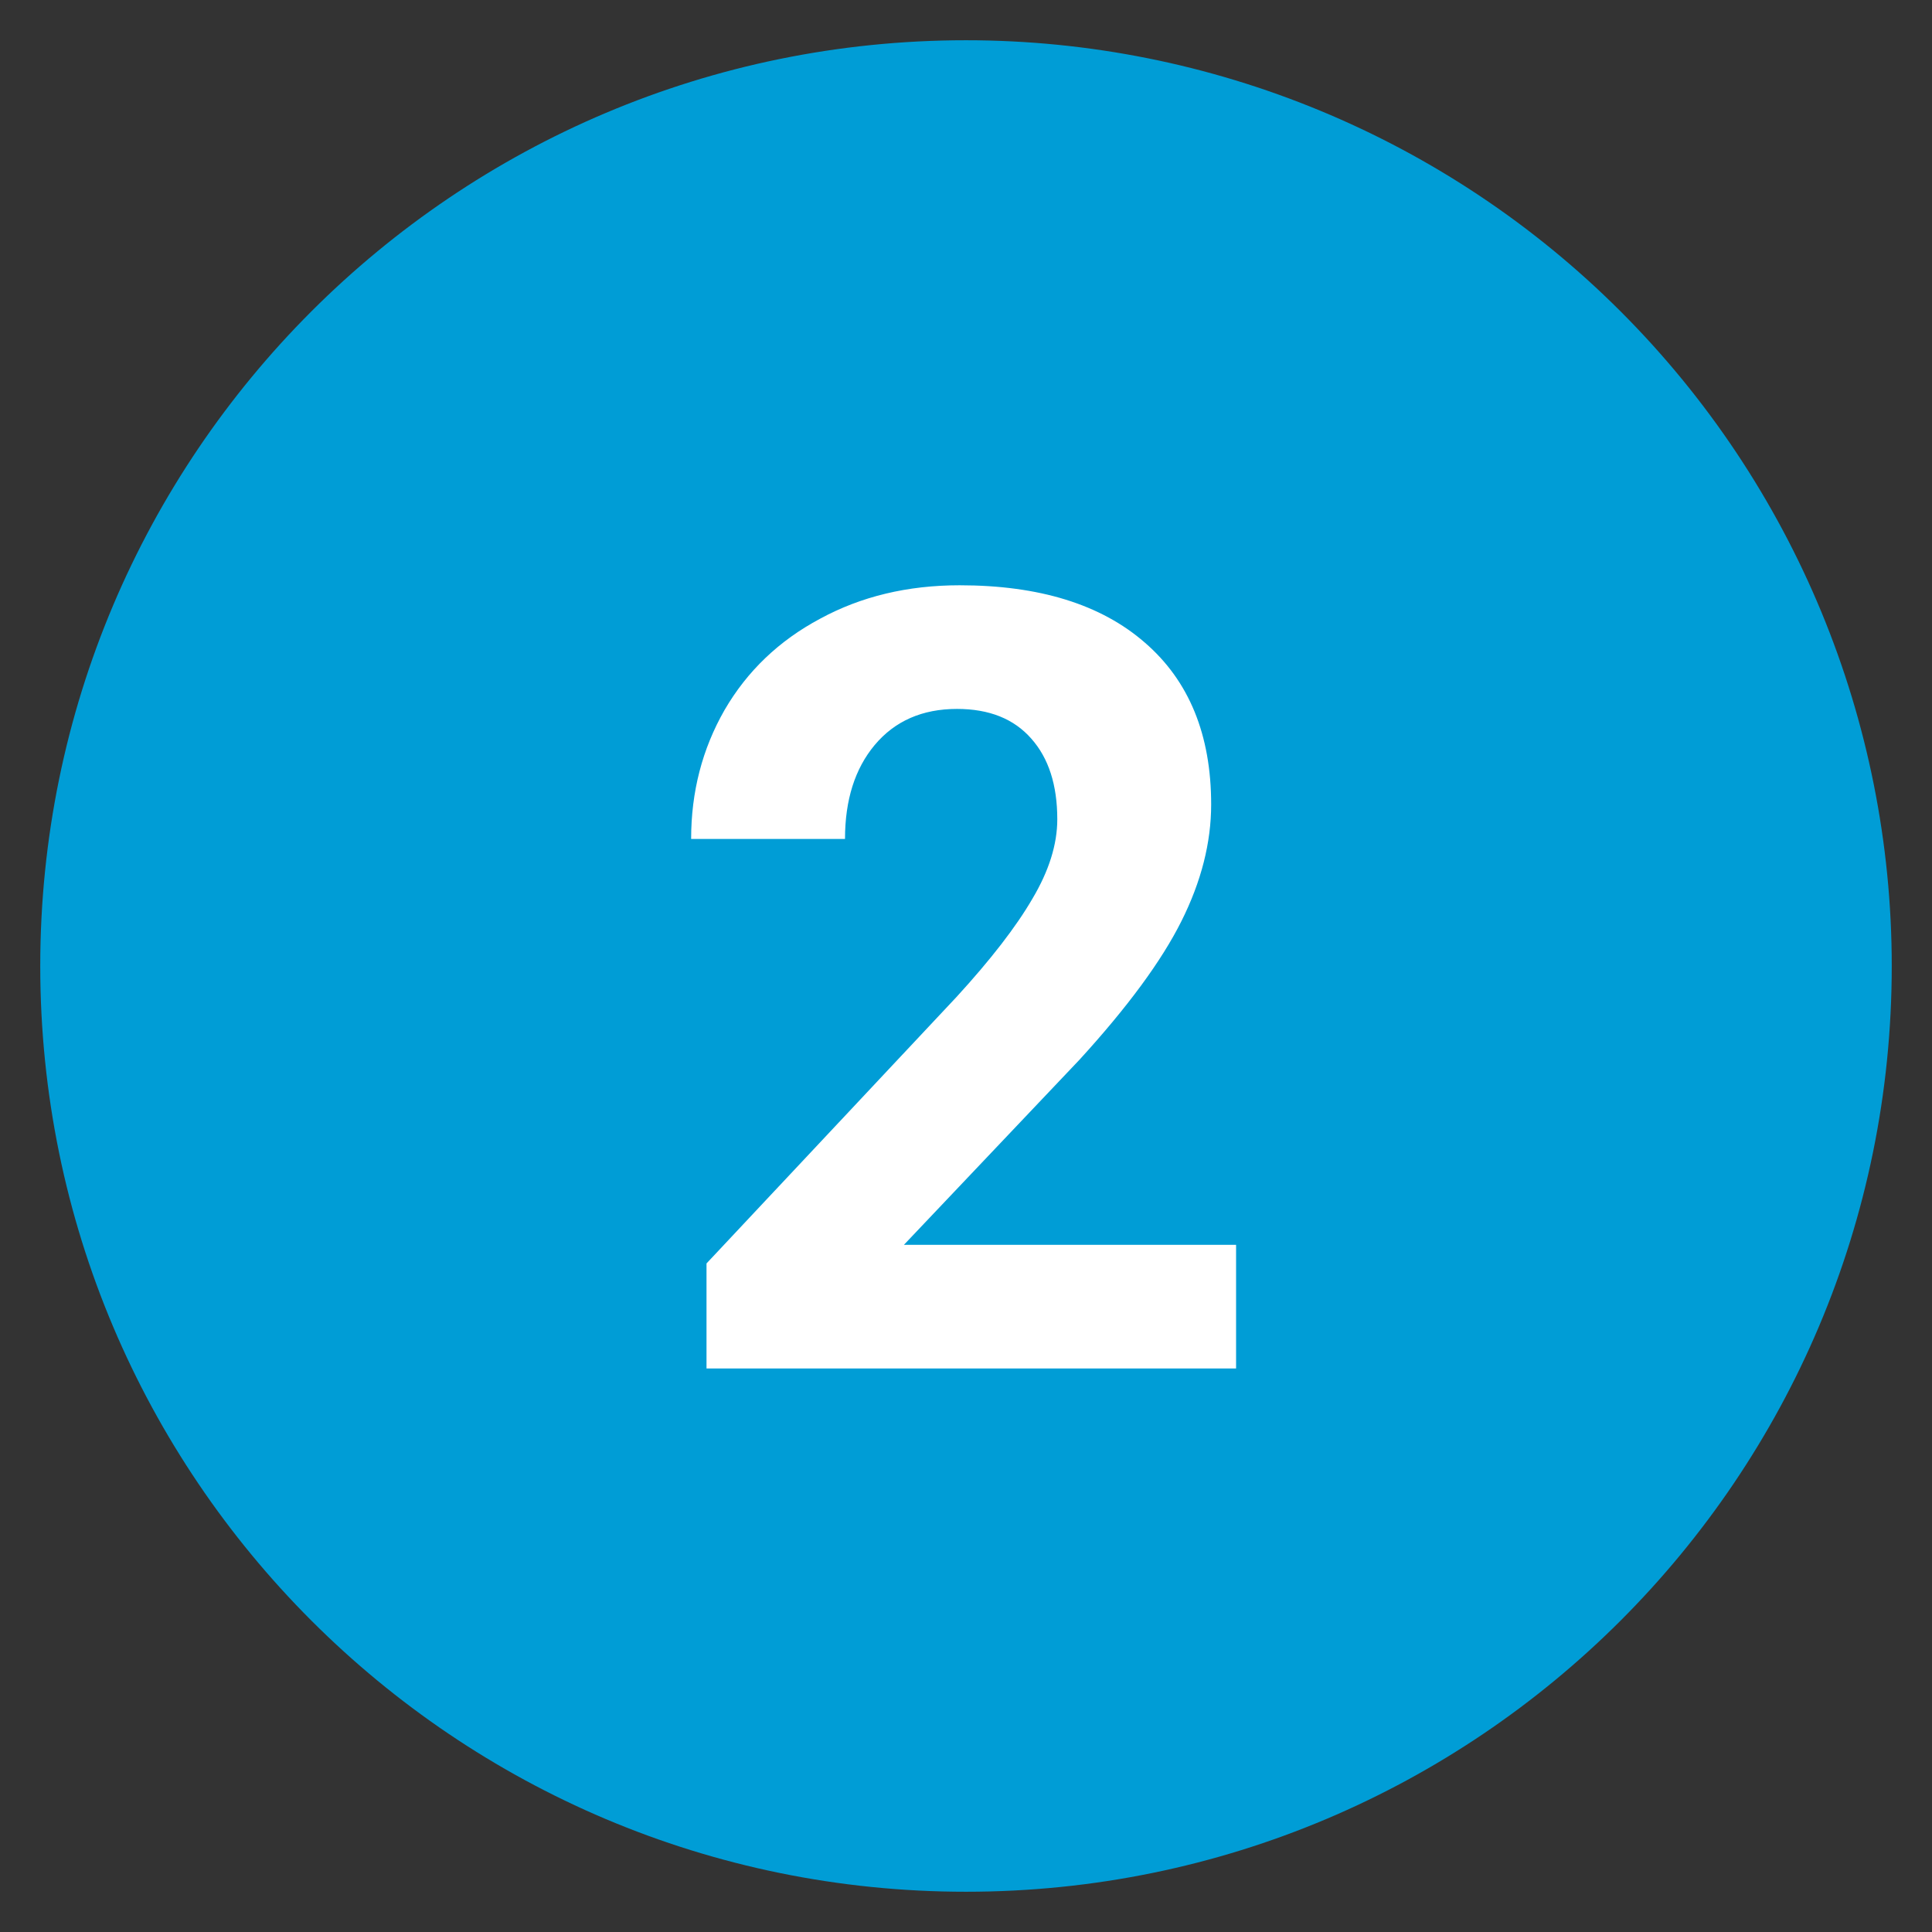
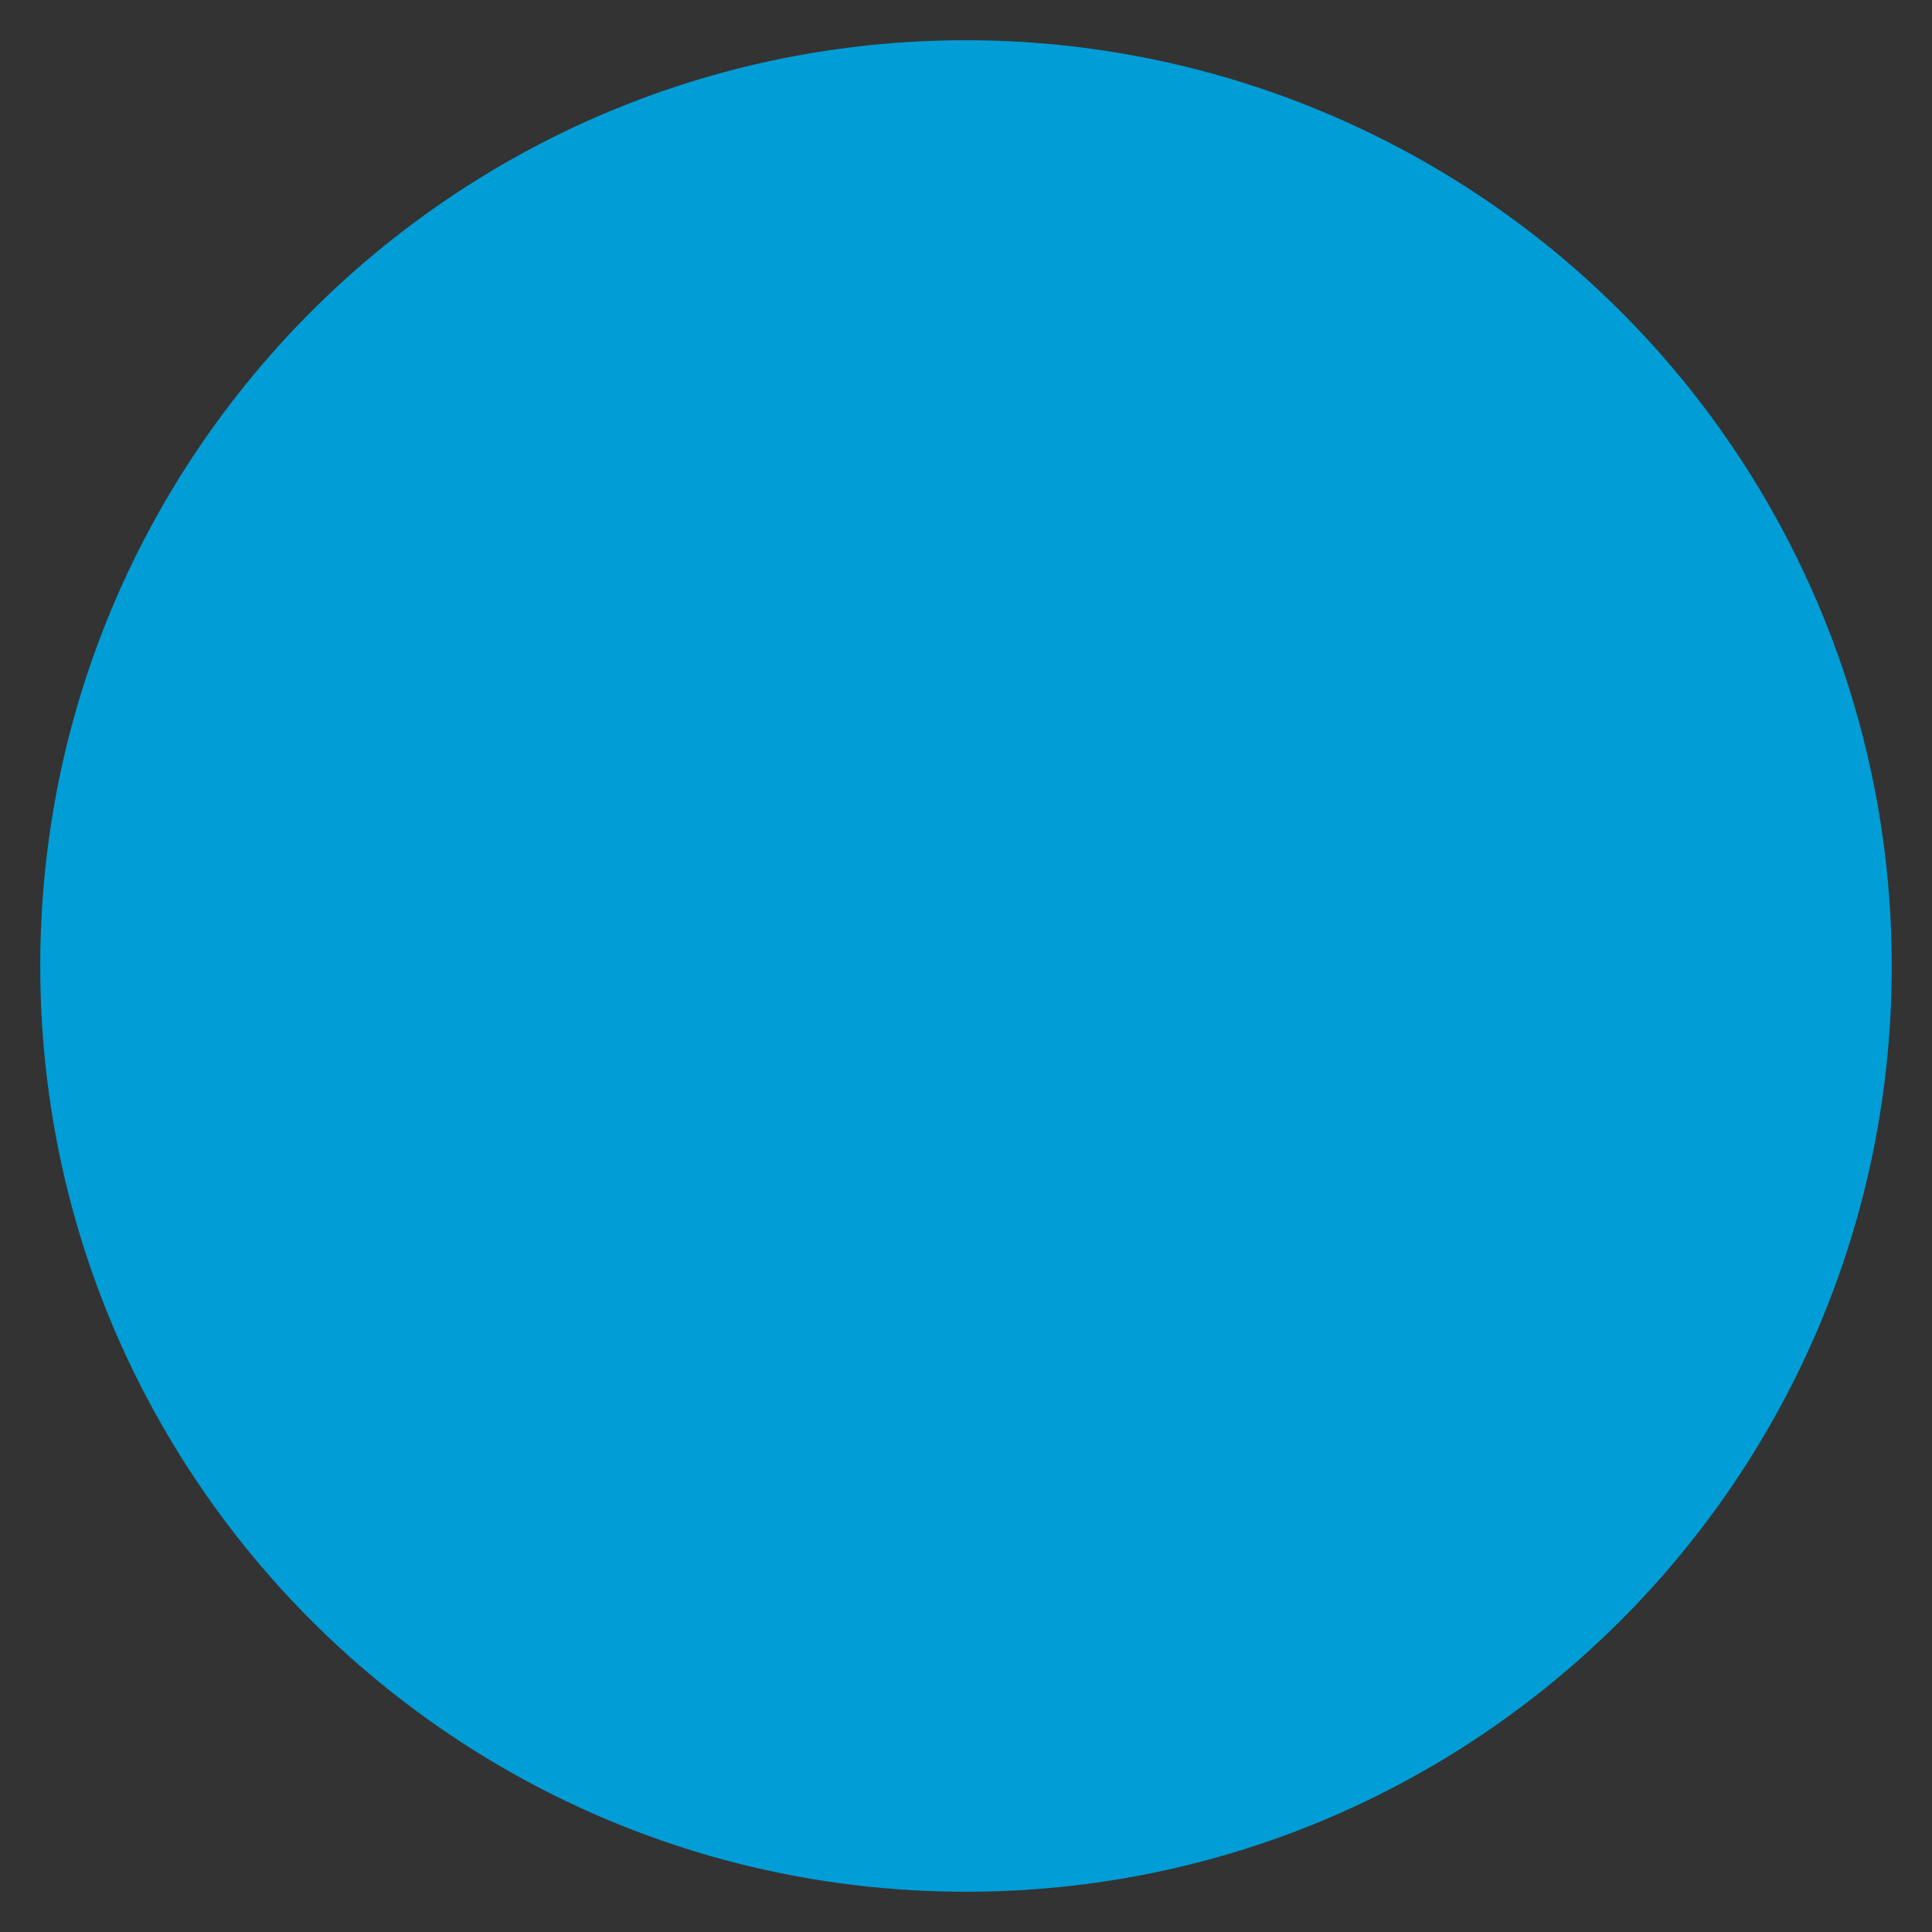
<svg xmlns="http://www.w3.org/2000/svg" width="48" height="48" viewBox="0 0 48 48" fill="none">
  <rect x="0" y="0" width="48" height="48" fill="#333333" stroke="none" />
  <path fill-rule="evenodd" clip-rule="evenodd" d="M47 24C47 36.703 36.703 47 24 47C11.297 47 1 36.703 1 24C1 11.297 11.297 1 24 1C30.1 1 35.95 3.423 40.264 7.737C44.577 12.05 47 17.9 47 24Z" fill="#009DD6" />
-   <path d="M30.71 34H17.553V31.39L23.763 24.771C24.615 23.84 25.244 23.027 25.648 22.332C26.061 21.638 26.268 20.979 26.268 20.355C26.268 19.502 26.052 18.834 25.622 18.351C25.191 17.859 24.576 17.613 23.776 17.613C22.915 17.613 22.233 17.912 21.732 18.509C21.24 19.098 20.994 19.876 20.994 20.843H17.171C17.171 19.674 17.448 18.606 18.002 17.639C18.564 16.672 19.355 15.916 20.375 15.372C21.394 14.818 22.55 14.541 23.842 14.541C25.819 14.541 27.353 15.016 28.443 15.965C29.541 16.914 30.091 18.254 30.091 19.986C30.091 20.935 29.845 21.902 29.352 22.886C28.86 23.871 28.017 25.018 26.821 26.327L22.457 30.928H30.71V34Z" fill="white" />
</svg>